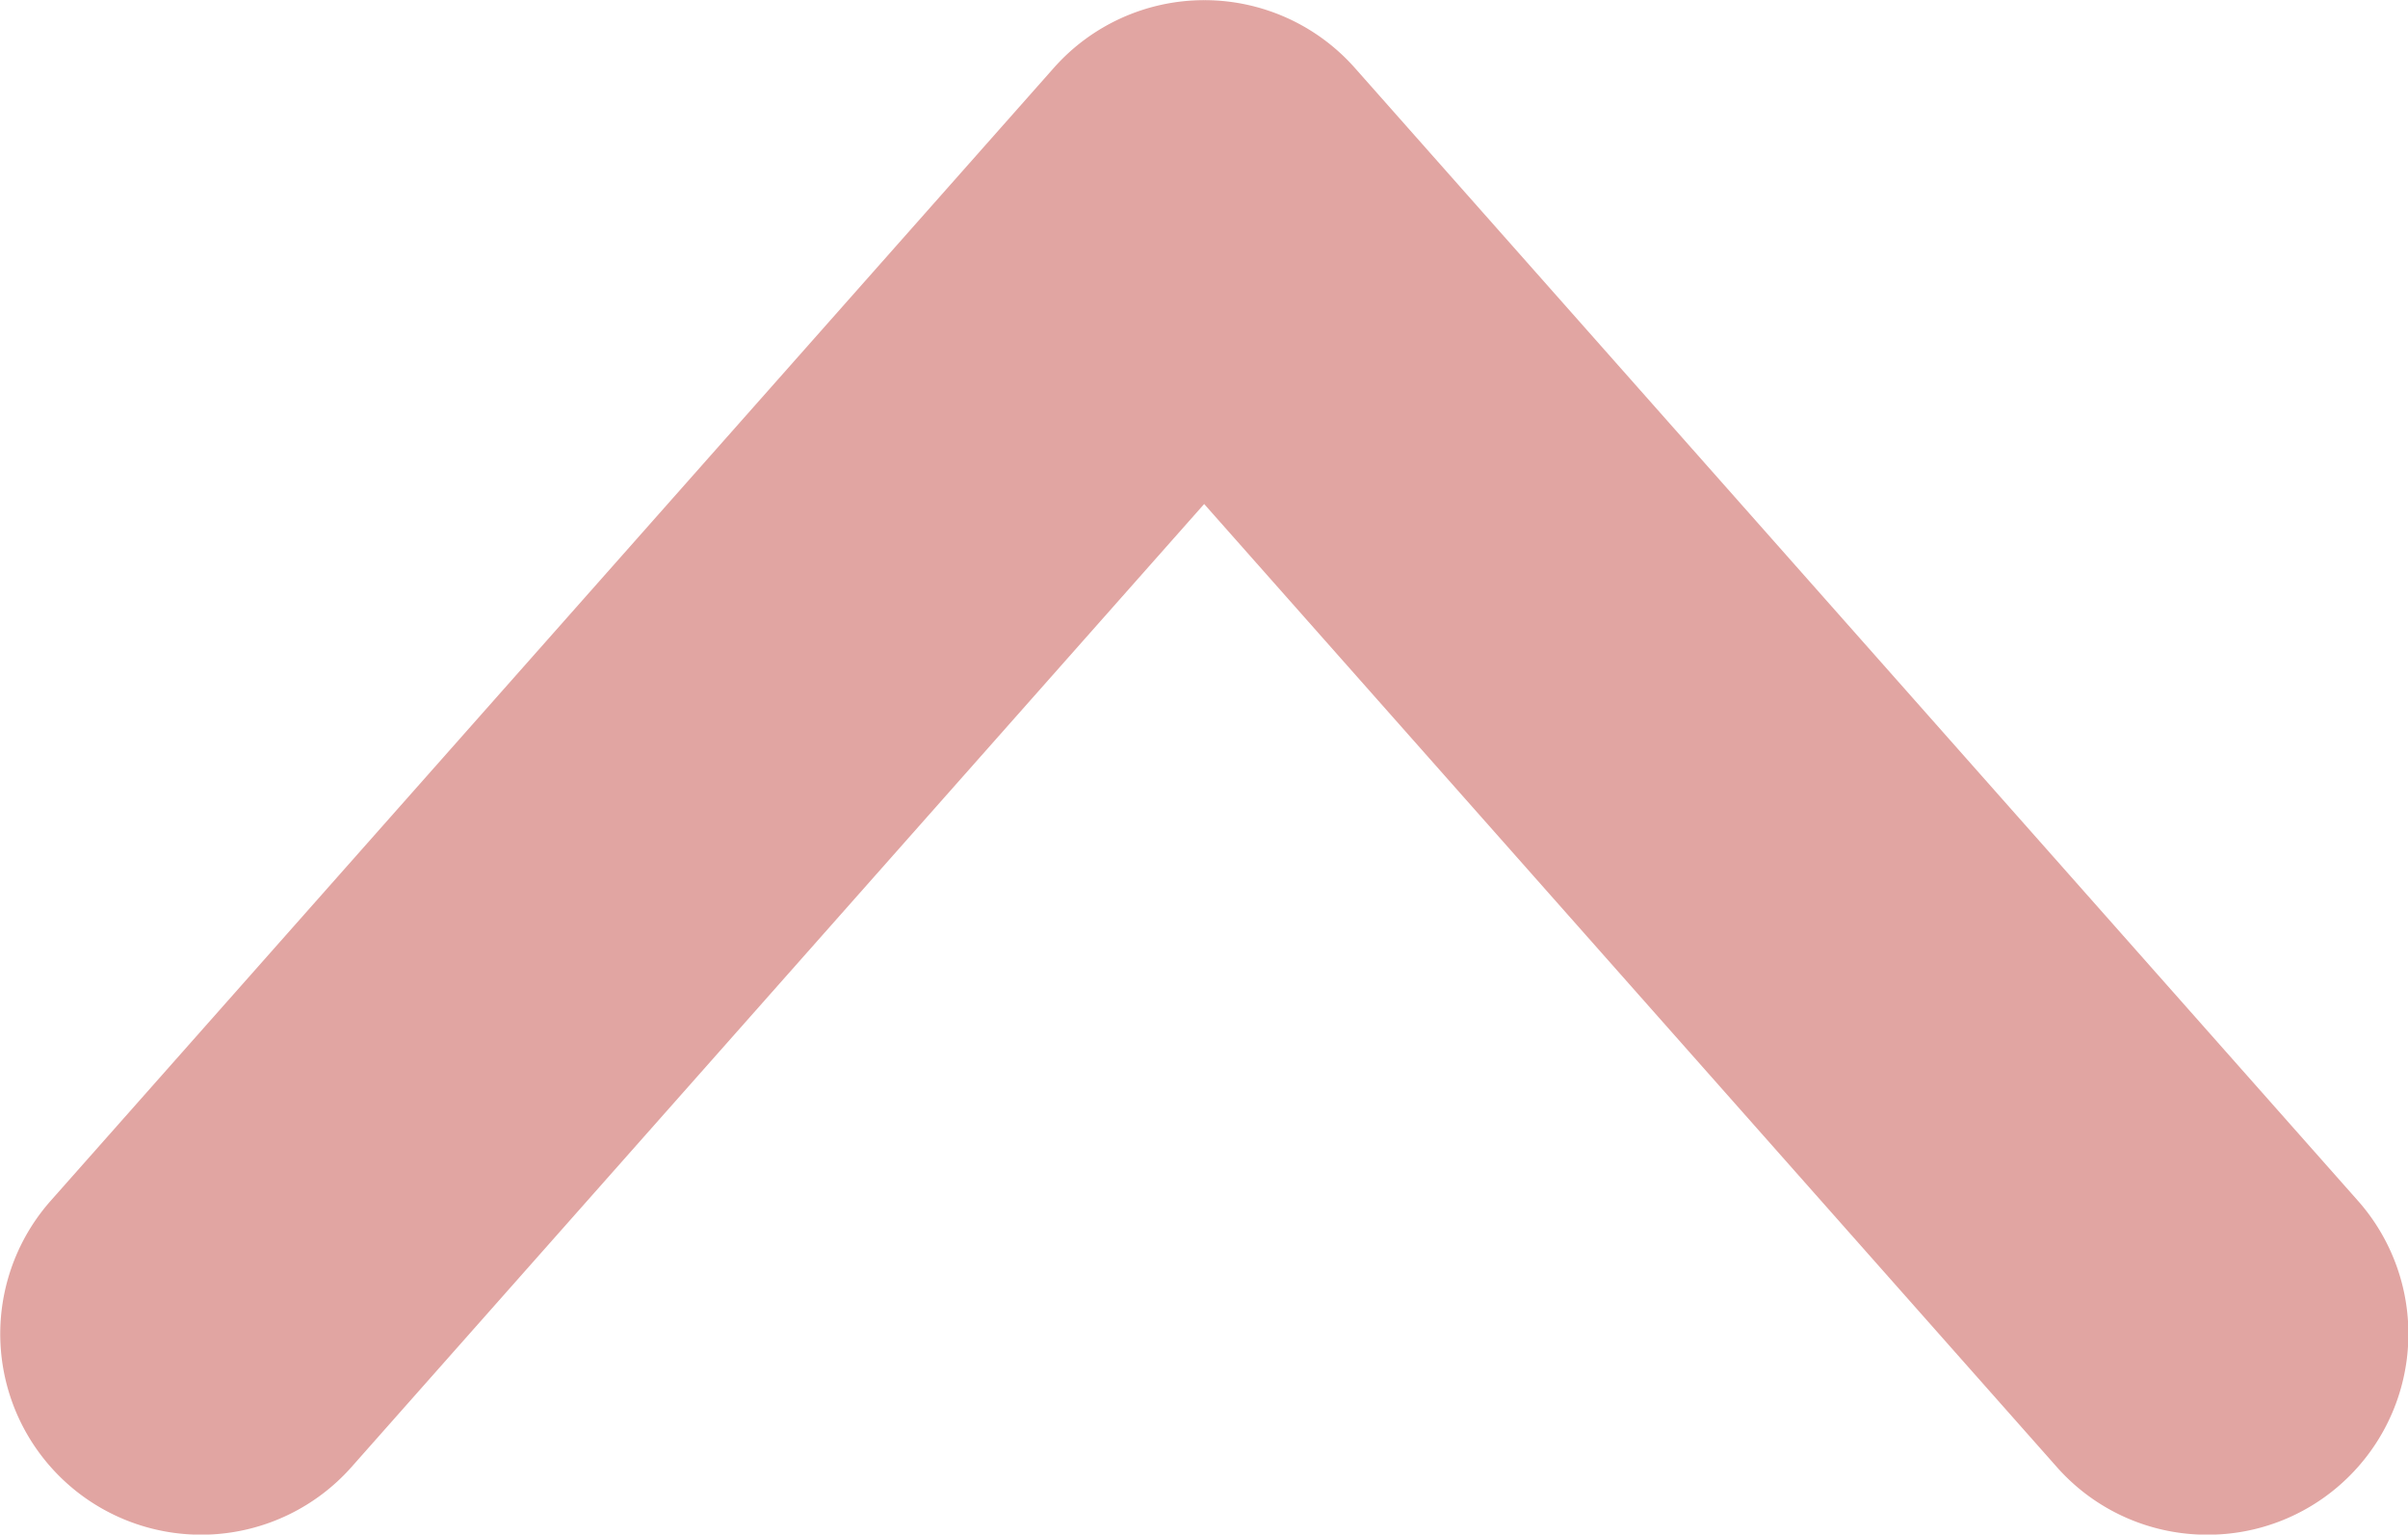
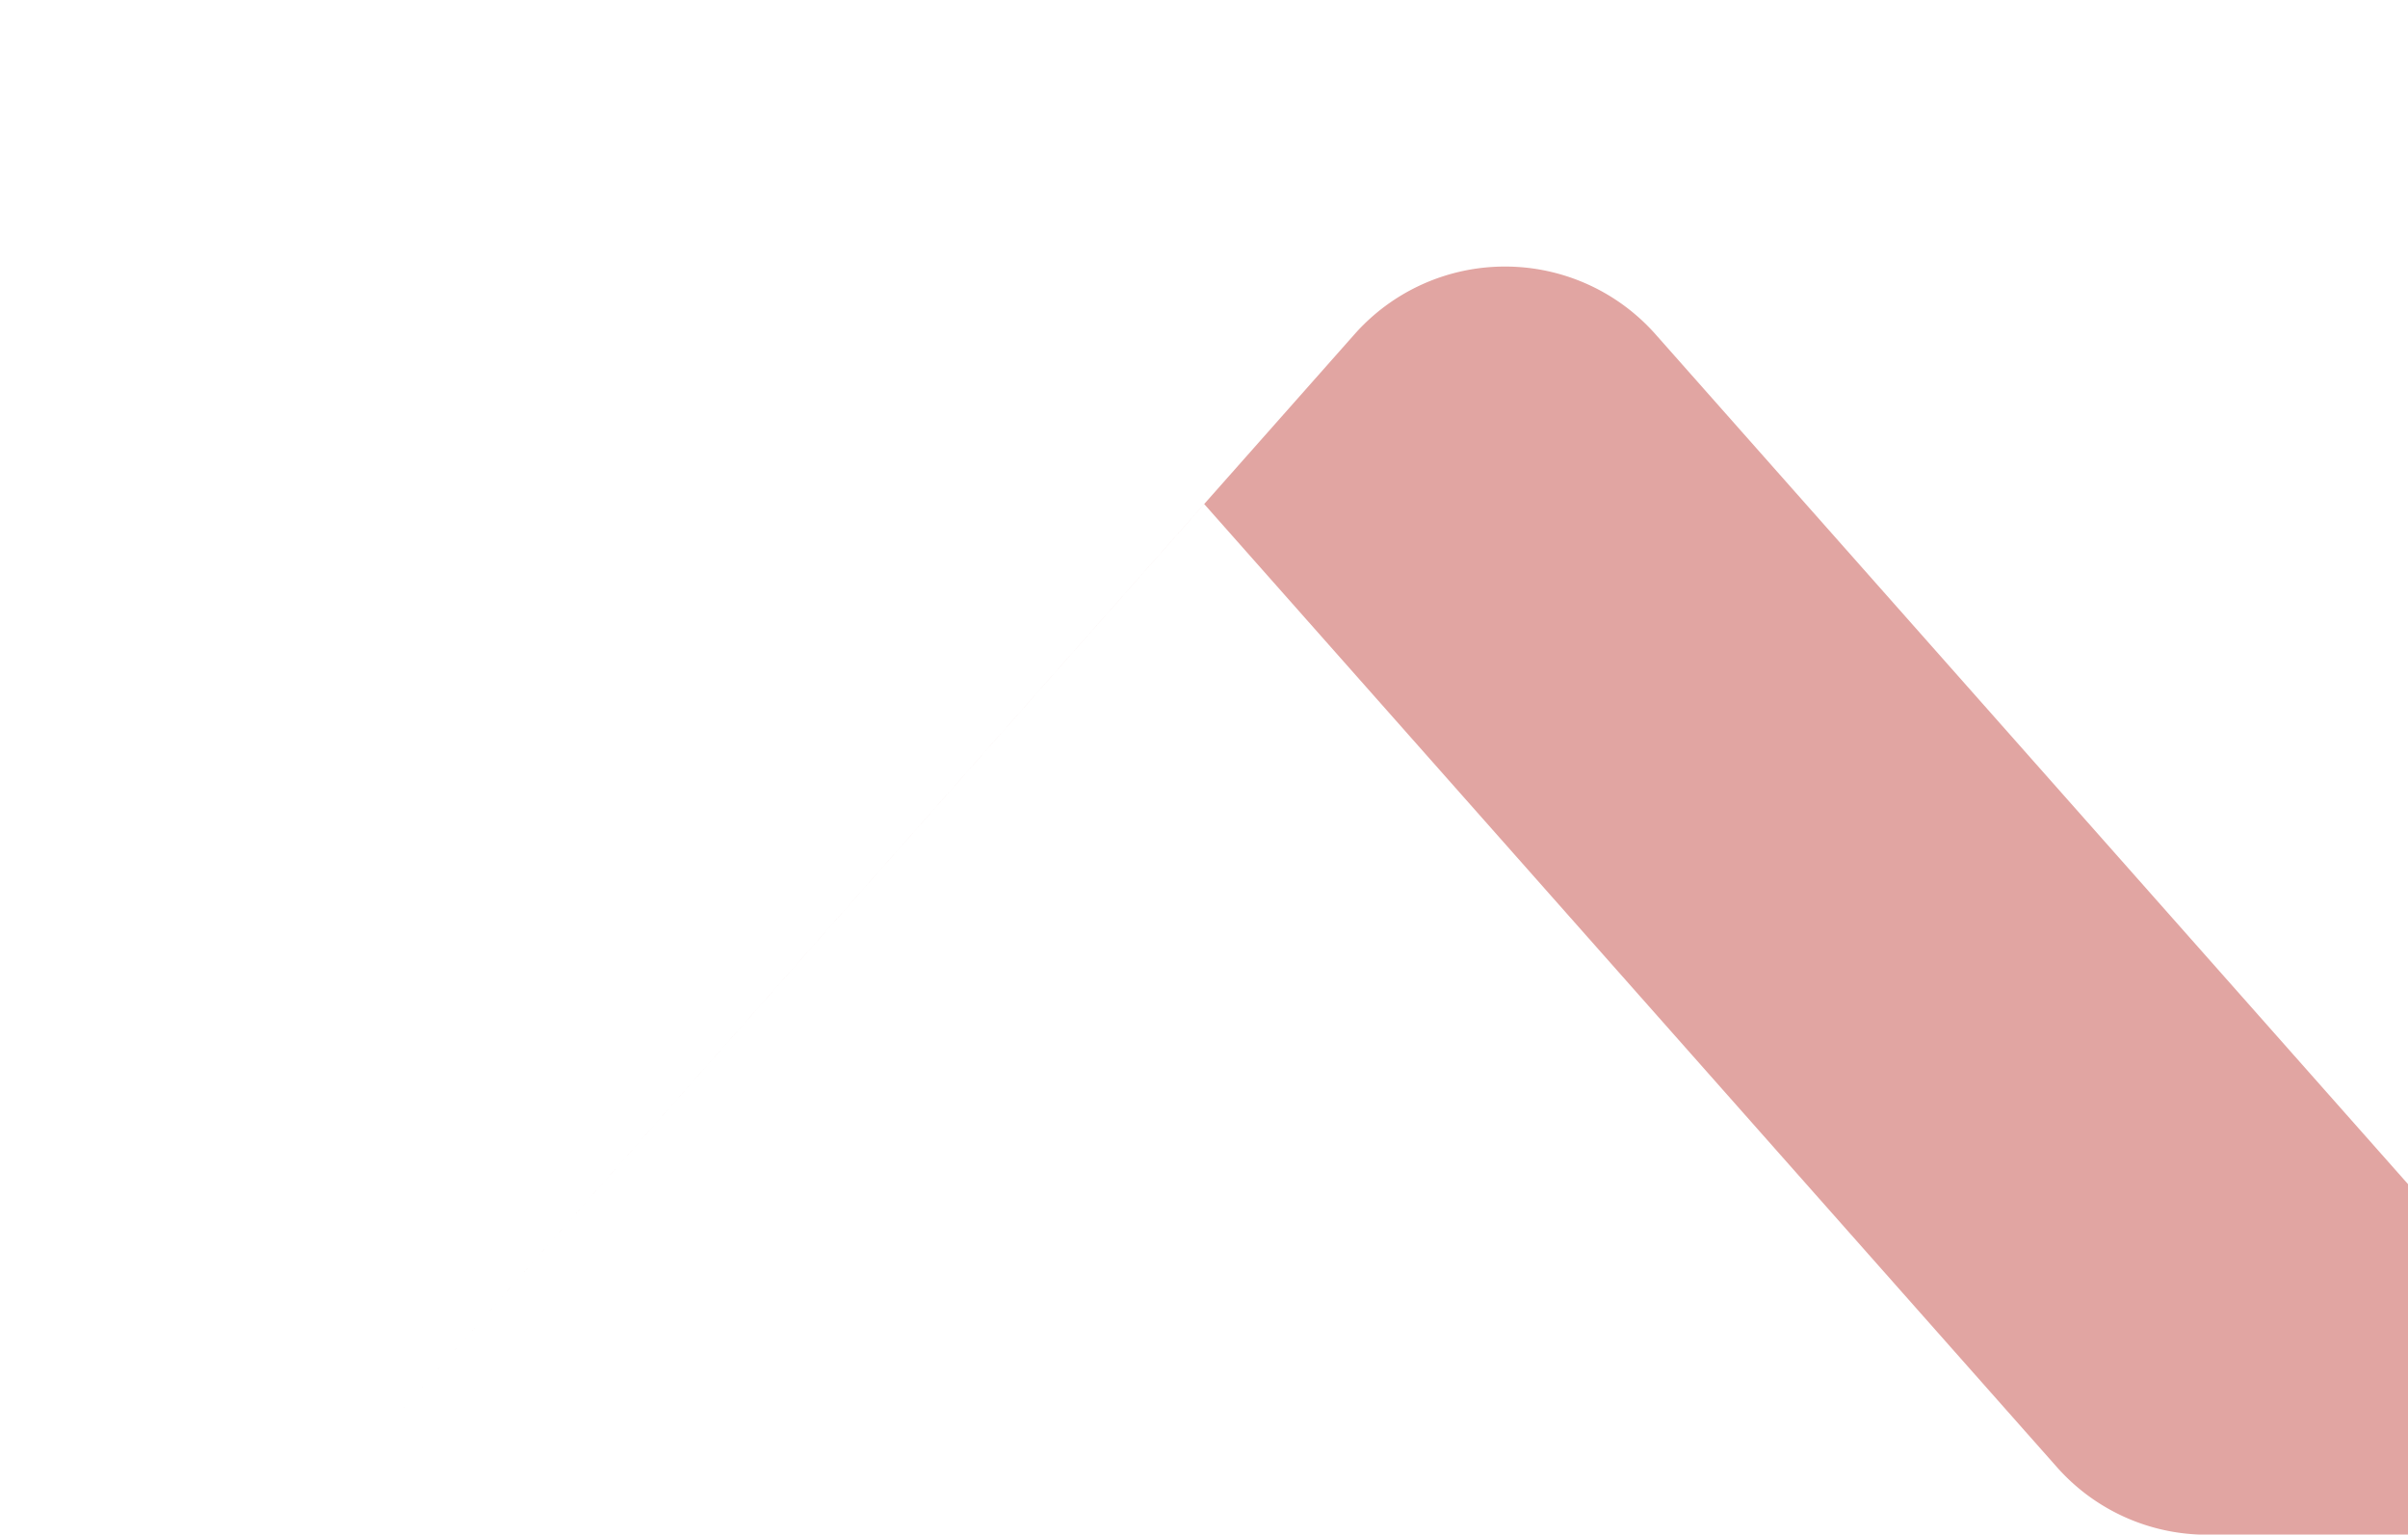
<svg xmlns="http://www.w3.org/2000/svg" width="14.984" height="9.551" viewBox="0 0 14.984 9.551">
-   <path d="M-23.045,150.969a1.247,1.247,0,0,1-.936-.421l-5.306-5.994-5.306,5.994a1.25,1.25,0,0,1-1.764.107,1.25,1.25,0,0,1-.107-1.765l6.242-7.051a1.25,1.25,0,0,1,.936-.421,1.25,1.25,0,0,1,.936.421l6.242,7.051a1.25,1.25,0,0,1-.107,1.765A1.245,1.245,0,0,1-23.045,150.969Z" transform="translate(36.78 -141.417)" fill="#e1a5a2" />
+   <path d="M-23.045,150.969a1.247,1.247,0,0,1-.936-.421l-5.306-5.994-5.306,5.994l6.242-7.051a1.25,1.25,0,0,1,.936-.421,1.25,1.25,0,0,1,.936.421l6.242,7.051a1.25,1.25,0,0,1-.107,1.765A1.245,1.245,0,0,1-23.045,150.969Z" transform="translate(36.78 -141.417)" fill="#e1a5a2" />
</svg>